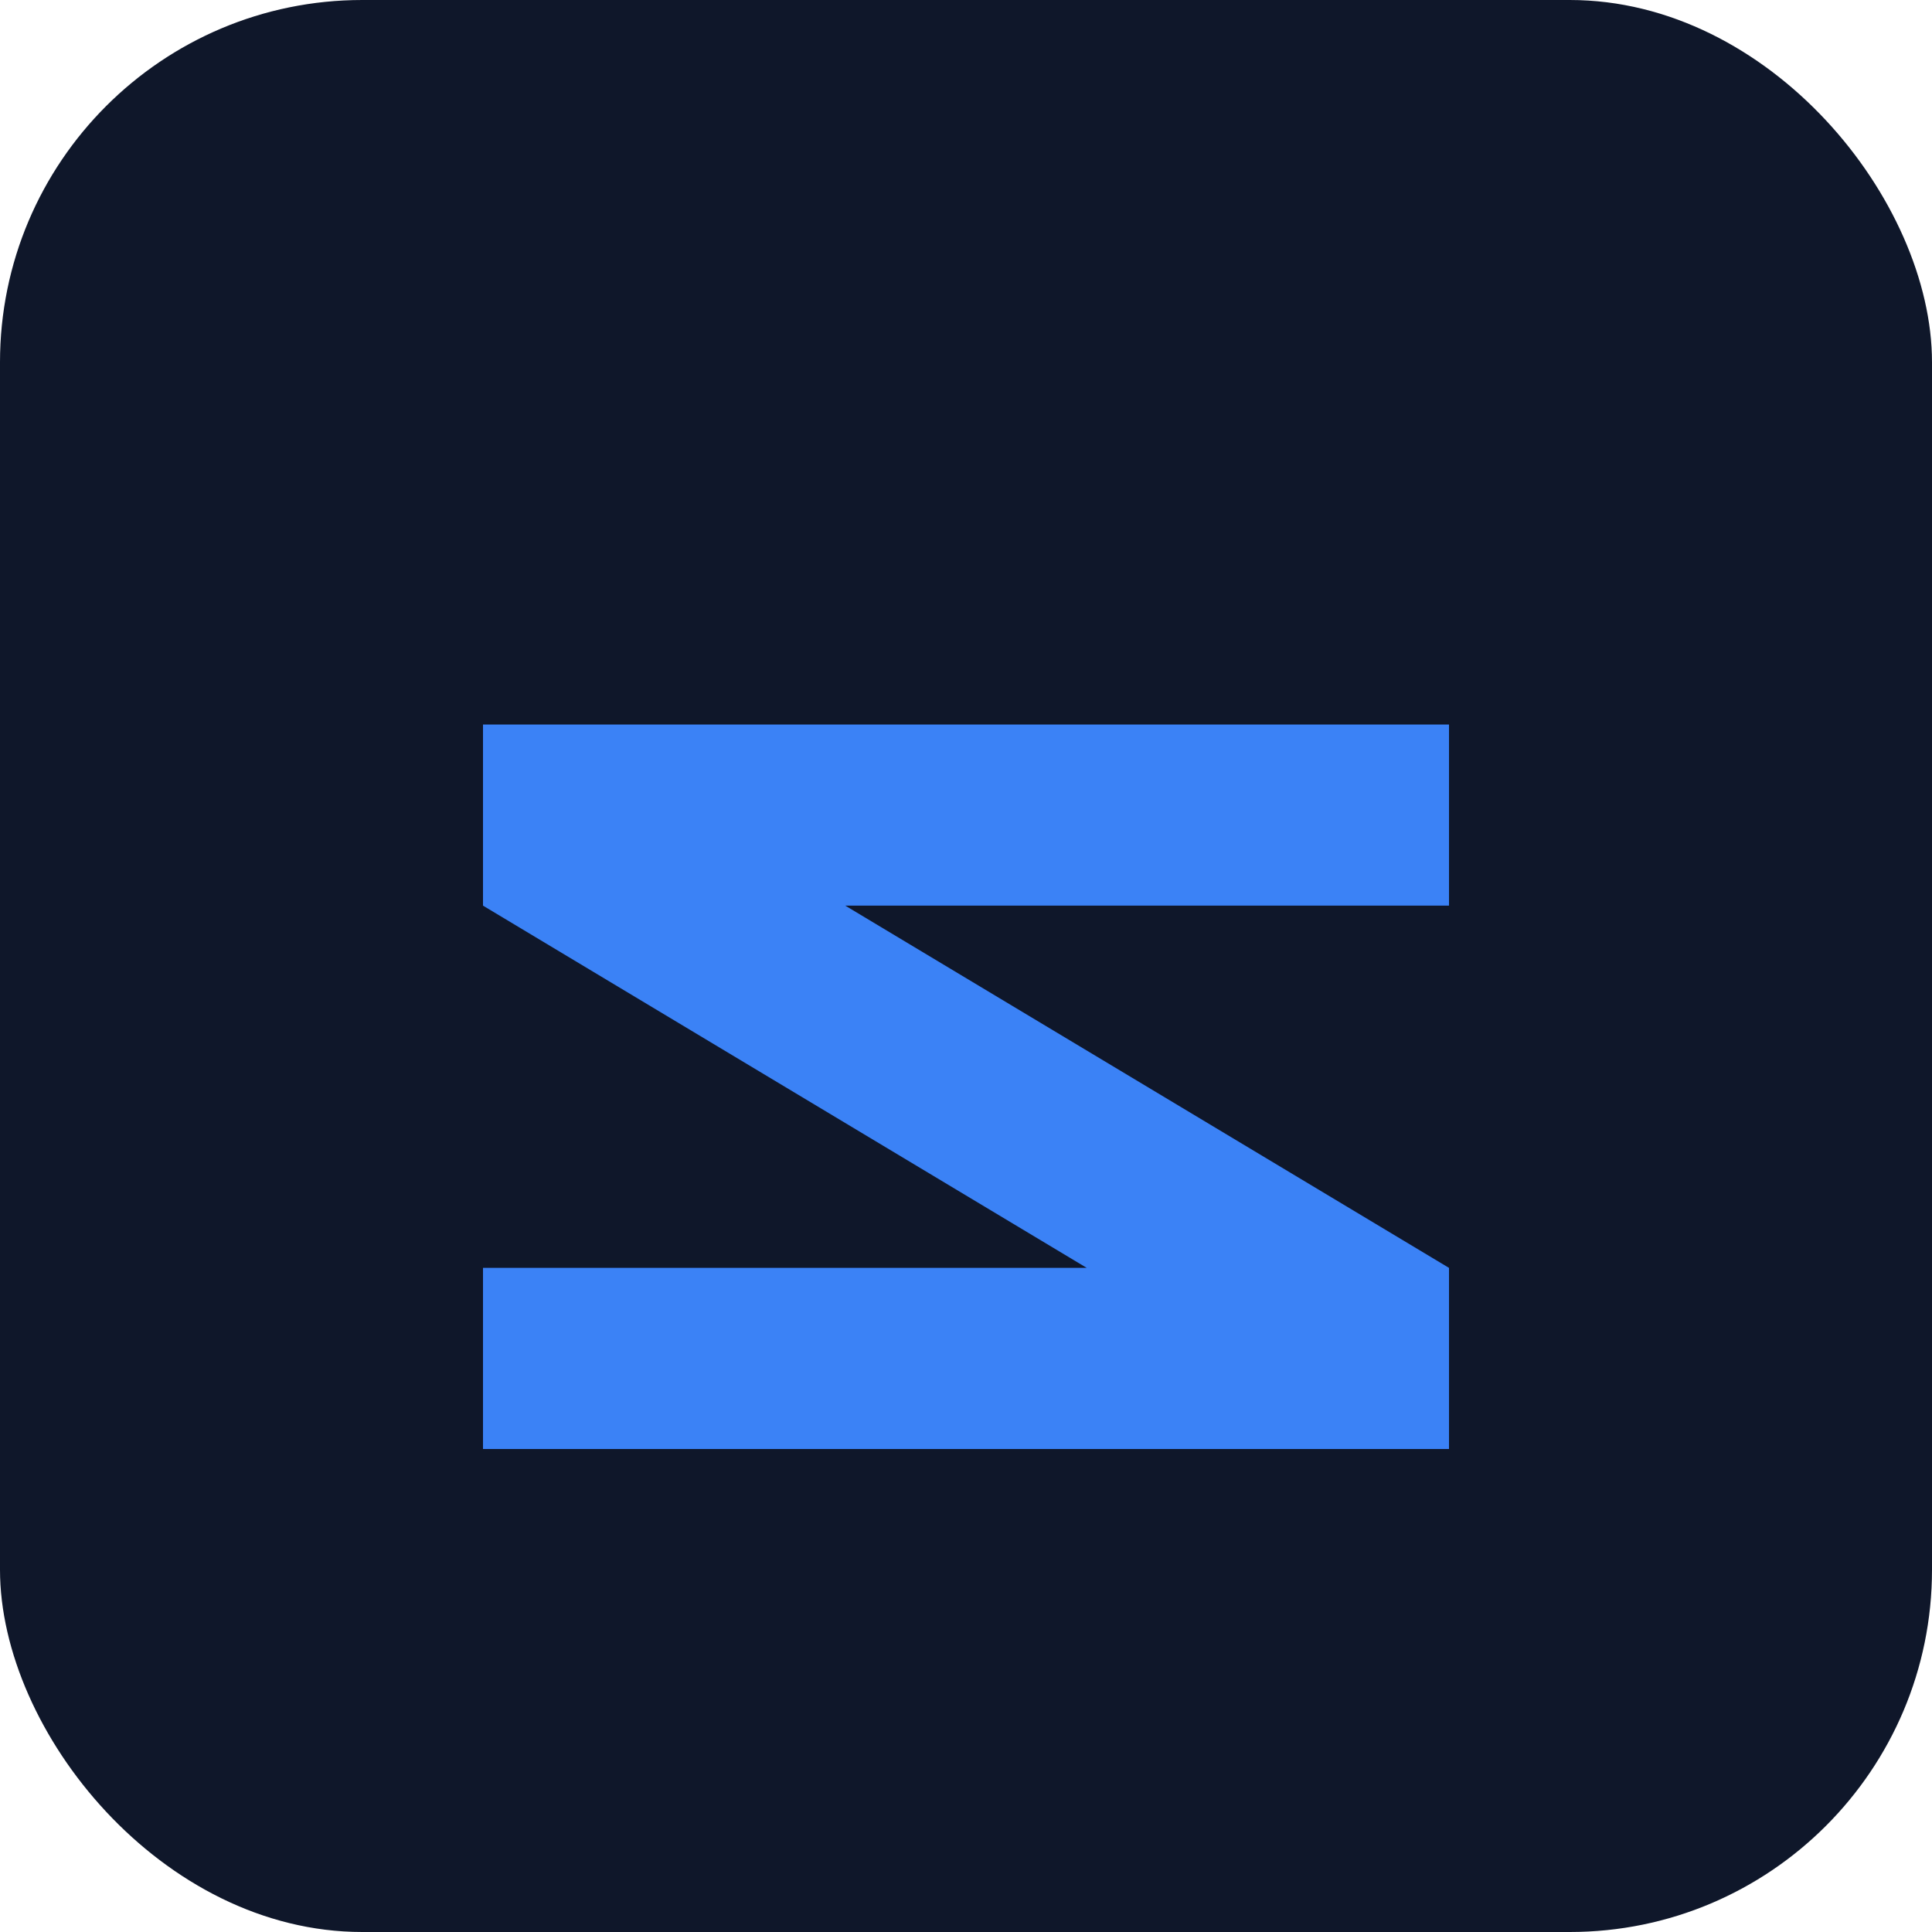
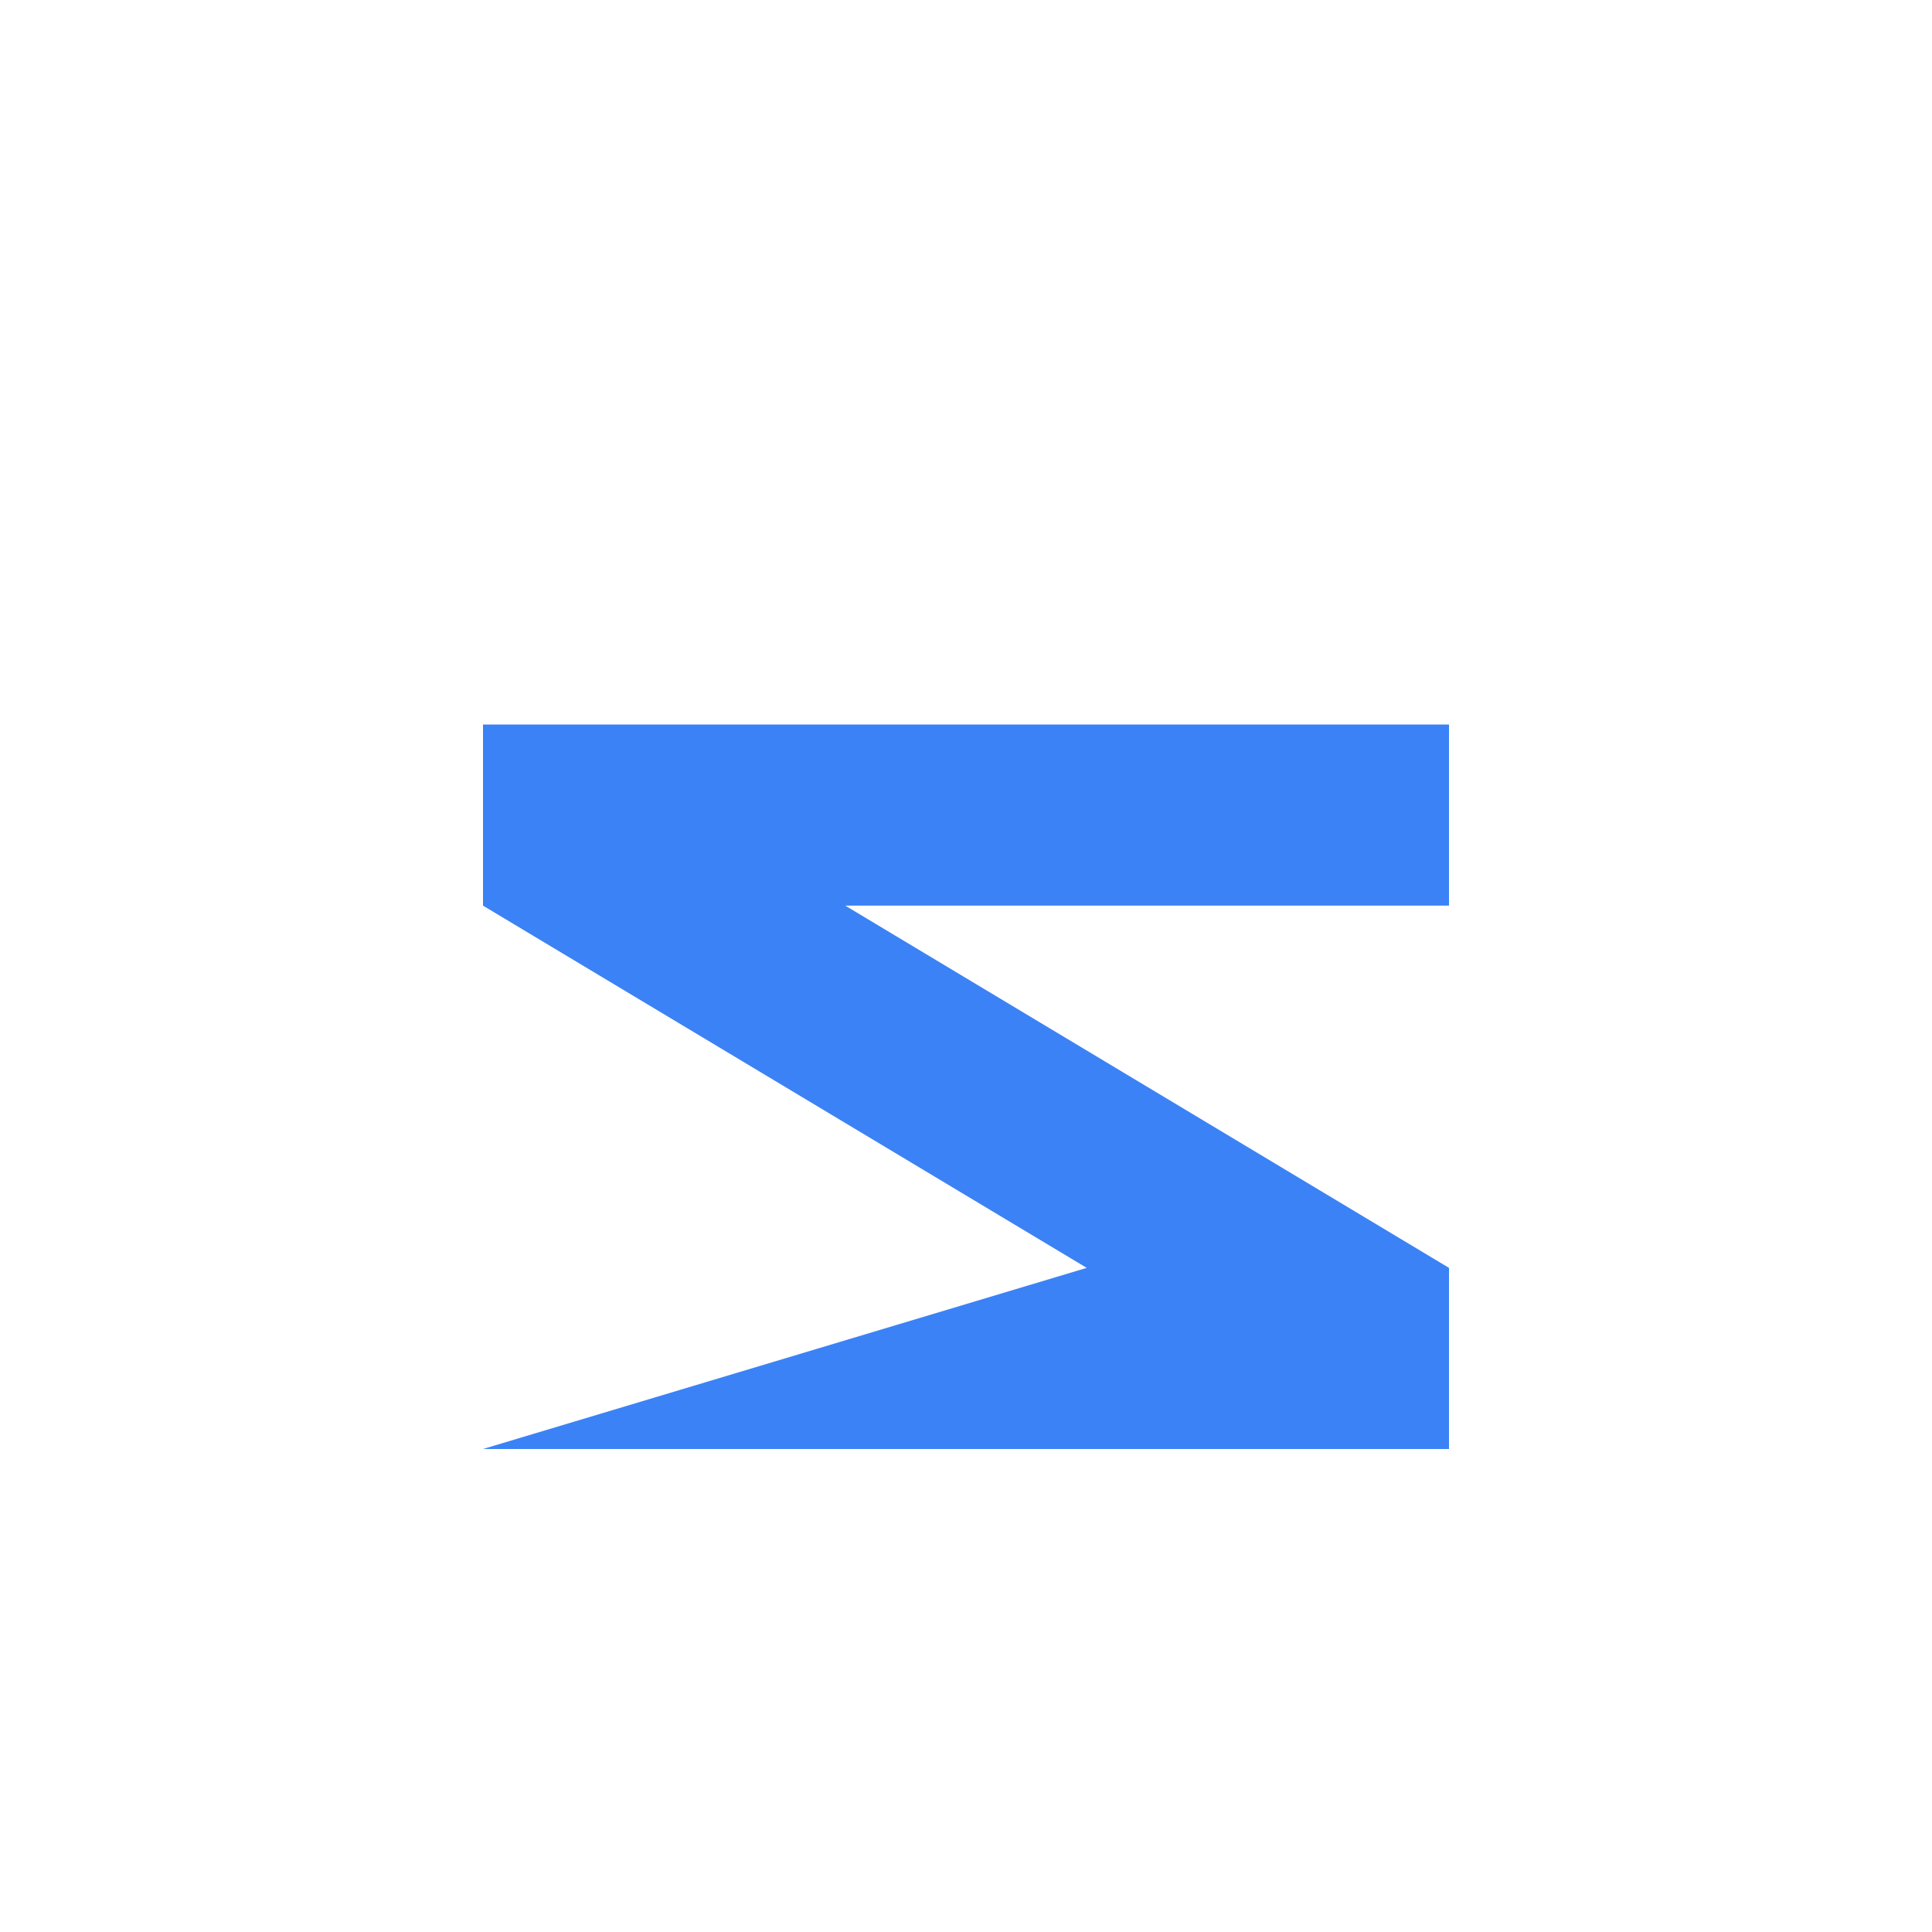
<svg xmlns="http://www.w3.org/2000/svg" width="32" height="32" viewBox="0 0 32 32">
-   <rect width="32" height="32" fill="#0f172a" rx="6" />
  <g transform="translate(6, 8)">
-     <path d="M2 4 L18 4 L18 7 L8 7 L18 13 L18 16 L2 16 L2 13 L12 13 L2 7 Z" fill="#3b82f6" />
+     <path d="M2 4 L18 4 L18 7 L8 7 L18 13 L18 16 L2 16 L12 13 L2 7 Z" fill="#3b82f6" />
  </g>
</svg>